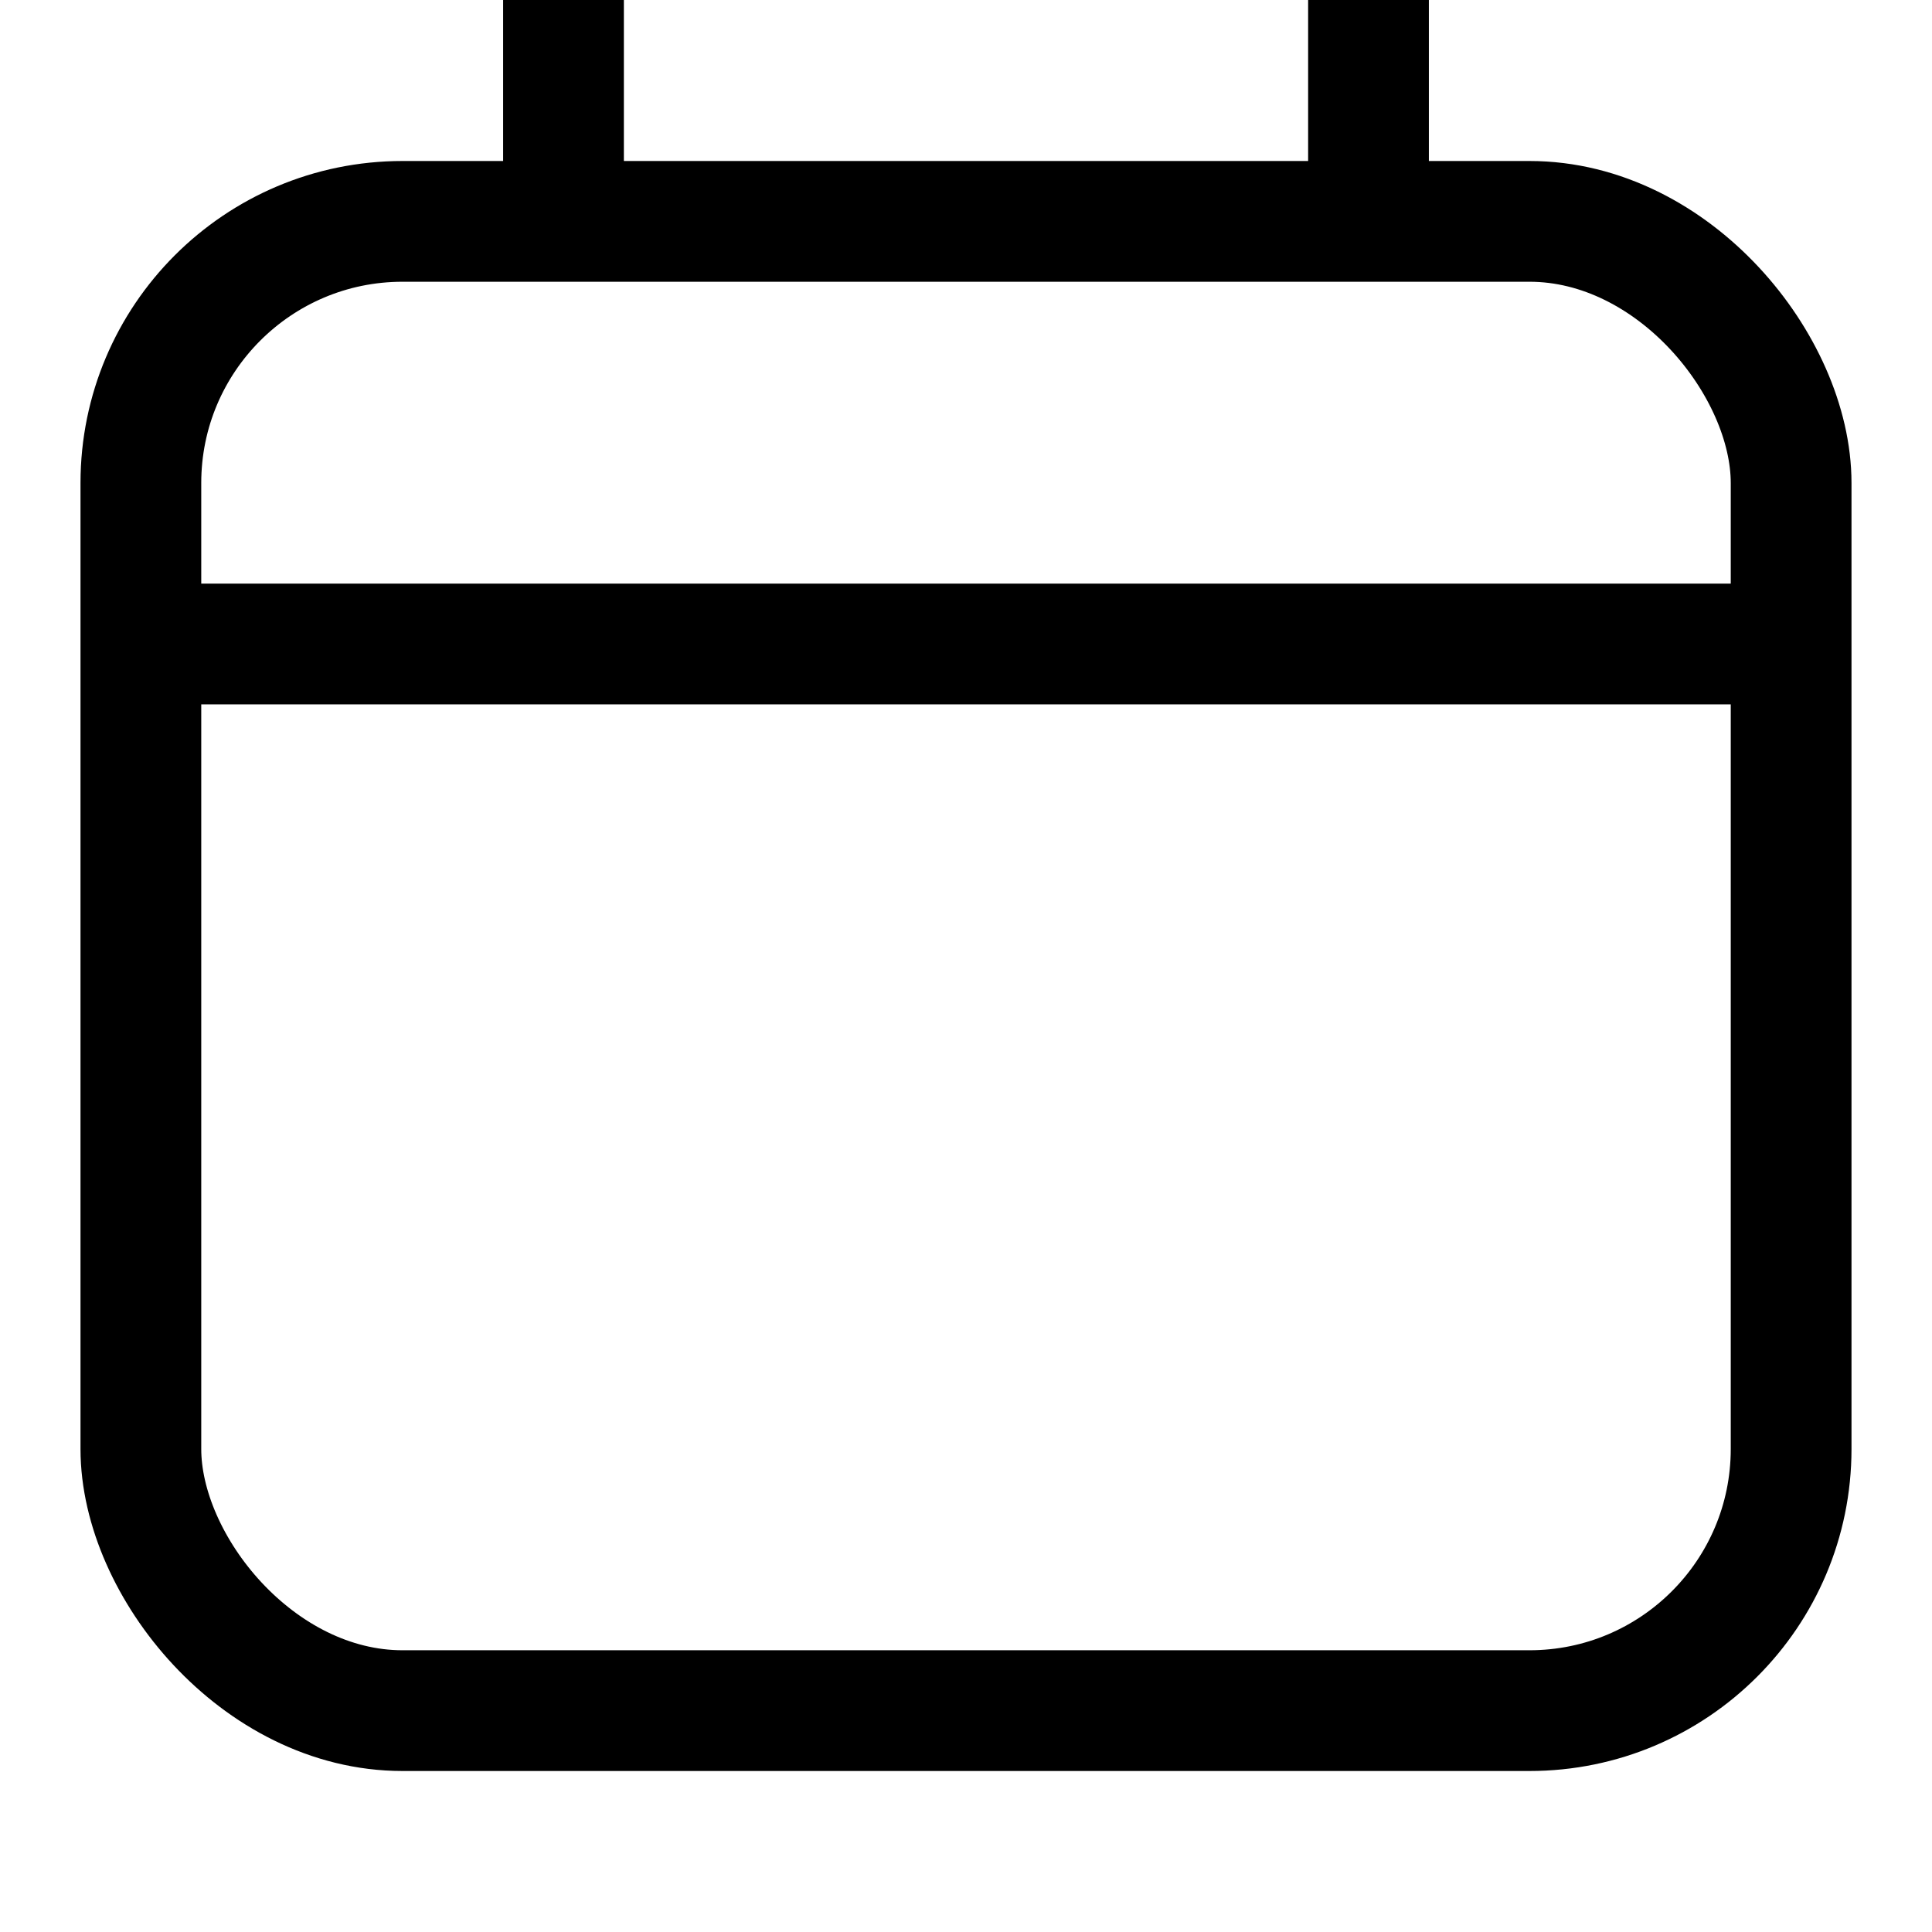
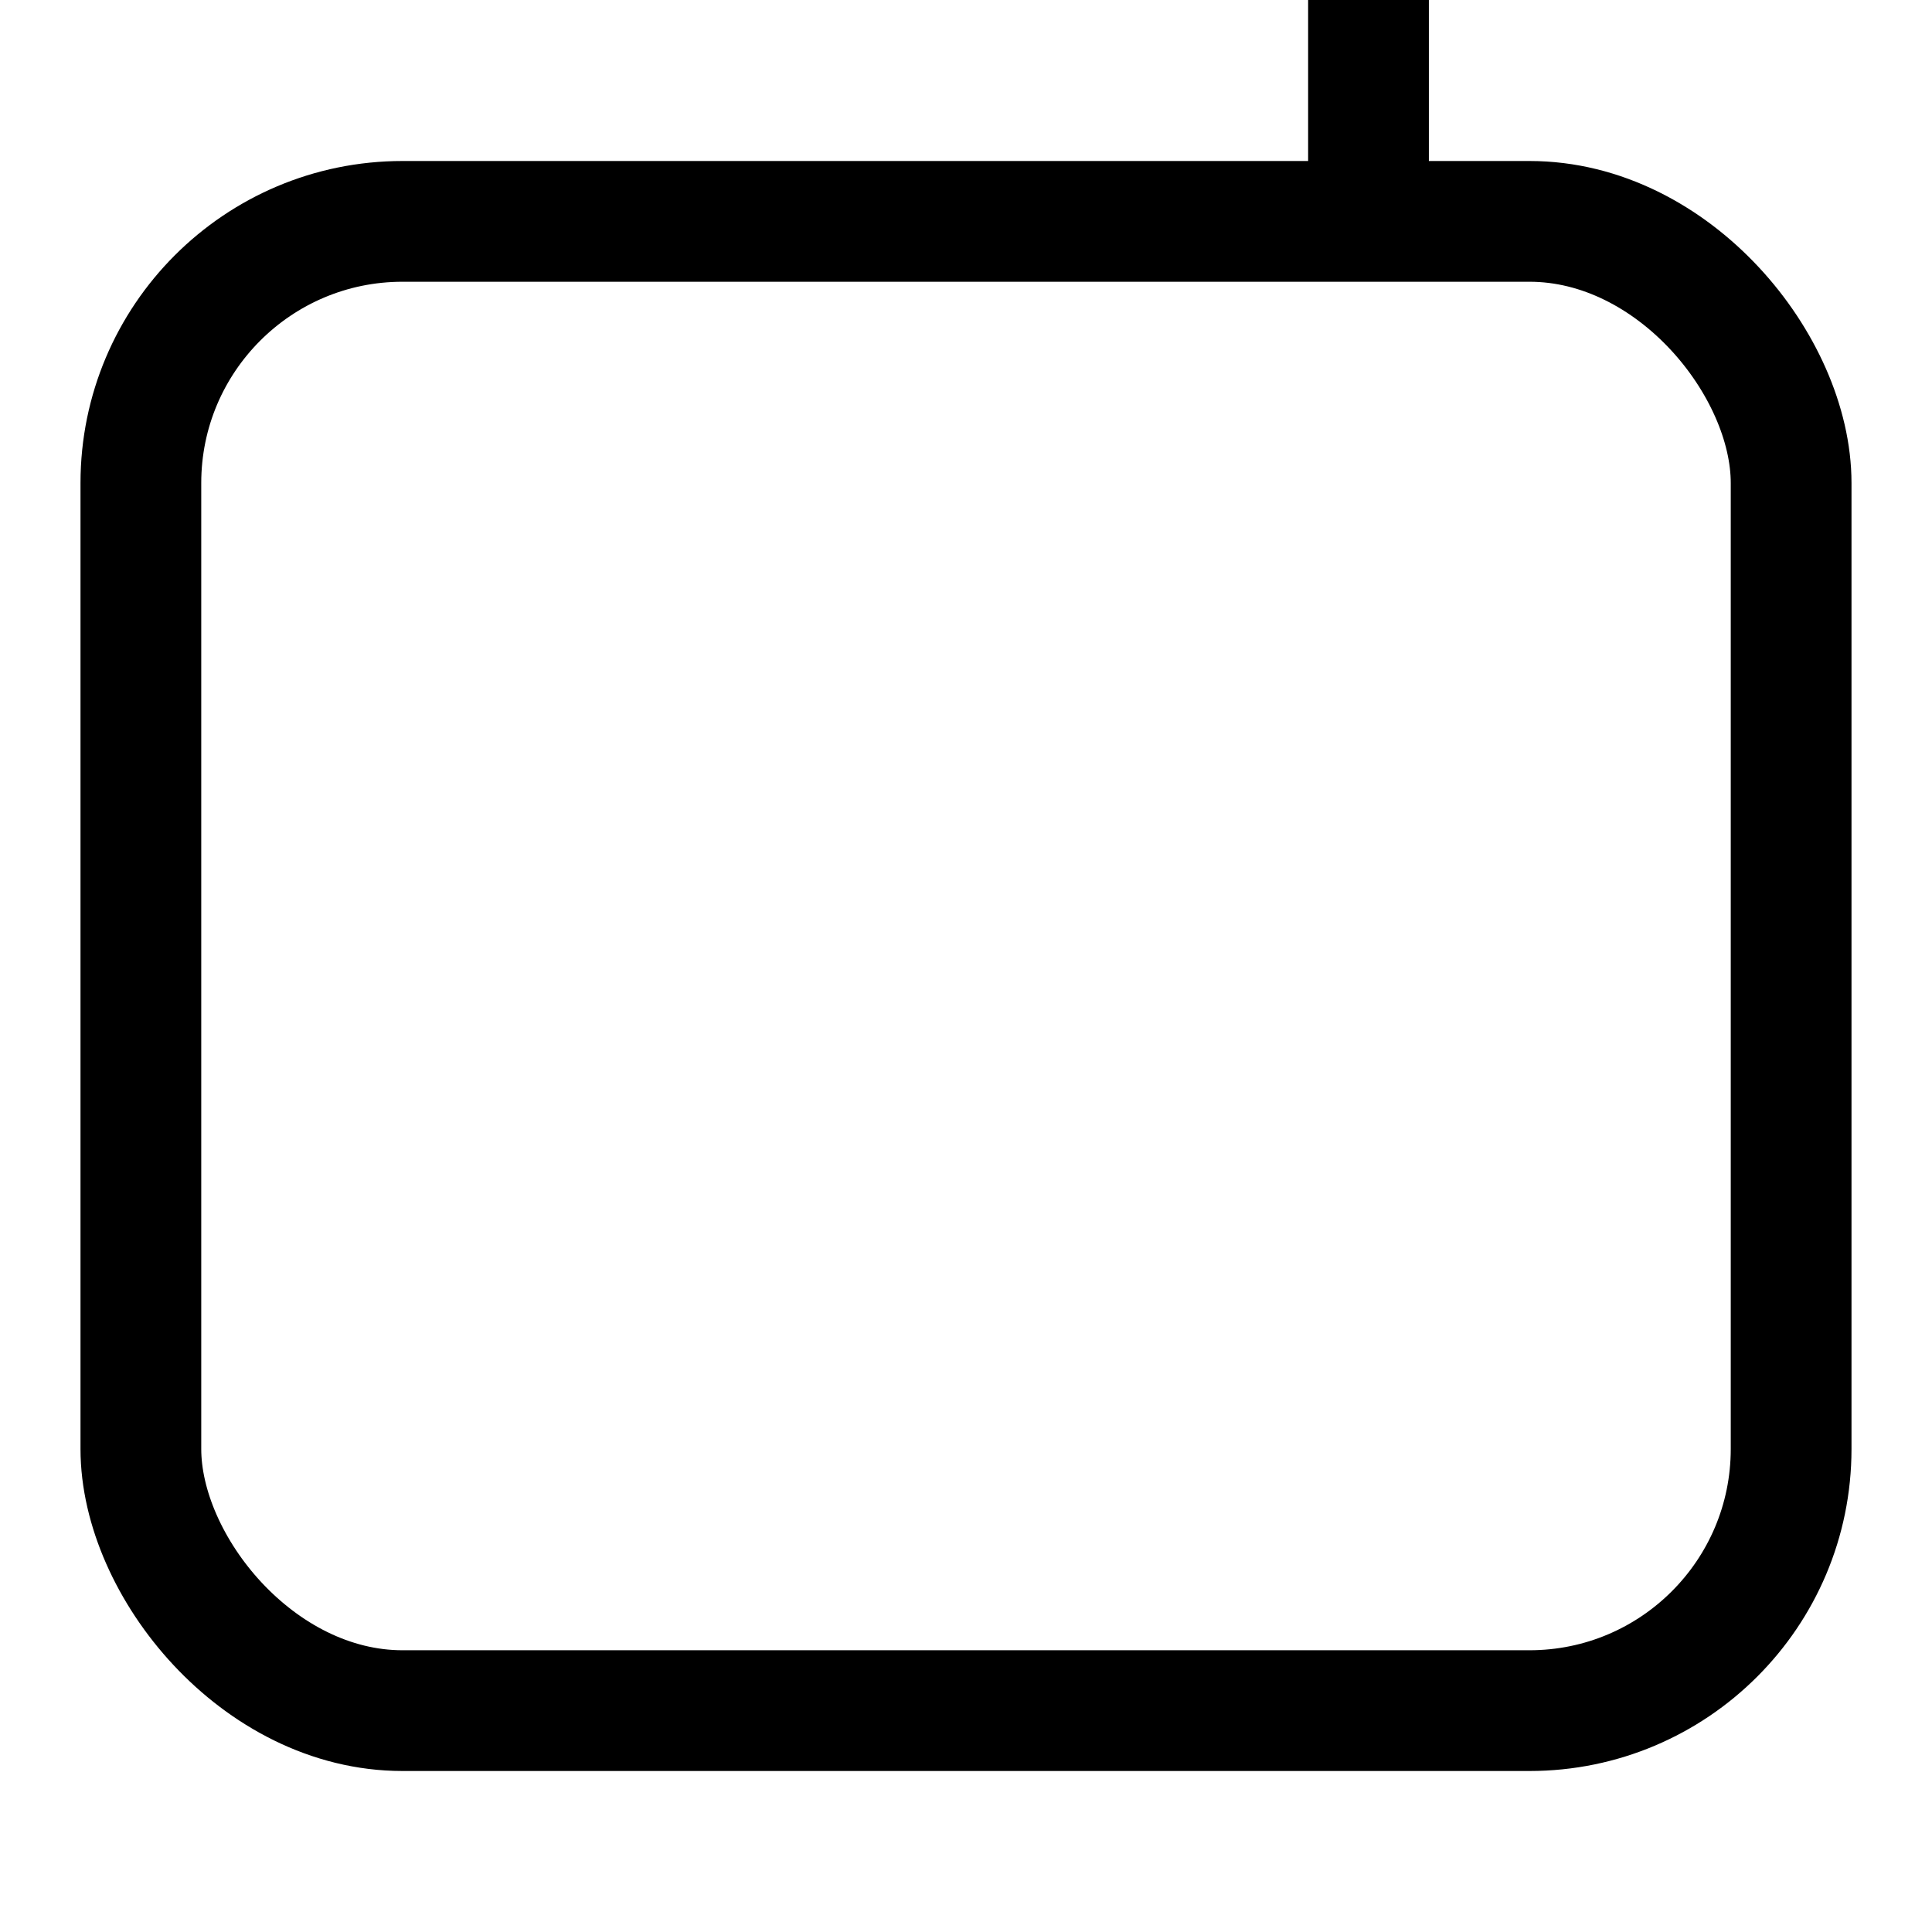
<svg xmlns="http://www.w3.org/2000/svg" width="24" height="24" viewBox="0 0 24 24" fill="none">
  <rect x="1.75" y="2.75" width="20.5" height="18.5" rx="3.25" stroke="black" stroke-width="1.5" />
  <path d="M17 3L17 -1.19209e-07" stroke="black" stroke-width="1.5" stroke-linejoin="round" />
-   <path d="M7 3L7 -1.19209e-07" stroke="black" stroke-width="1.5" stroke-linejoin="round" />
-   <path d="M2 8H22" stroke="black" stroke-width="1.5" />
</svg>